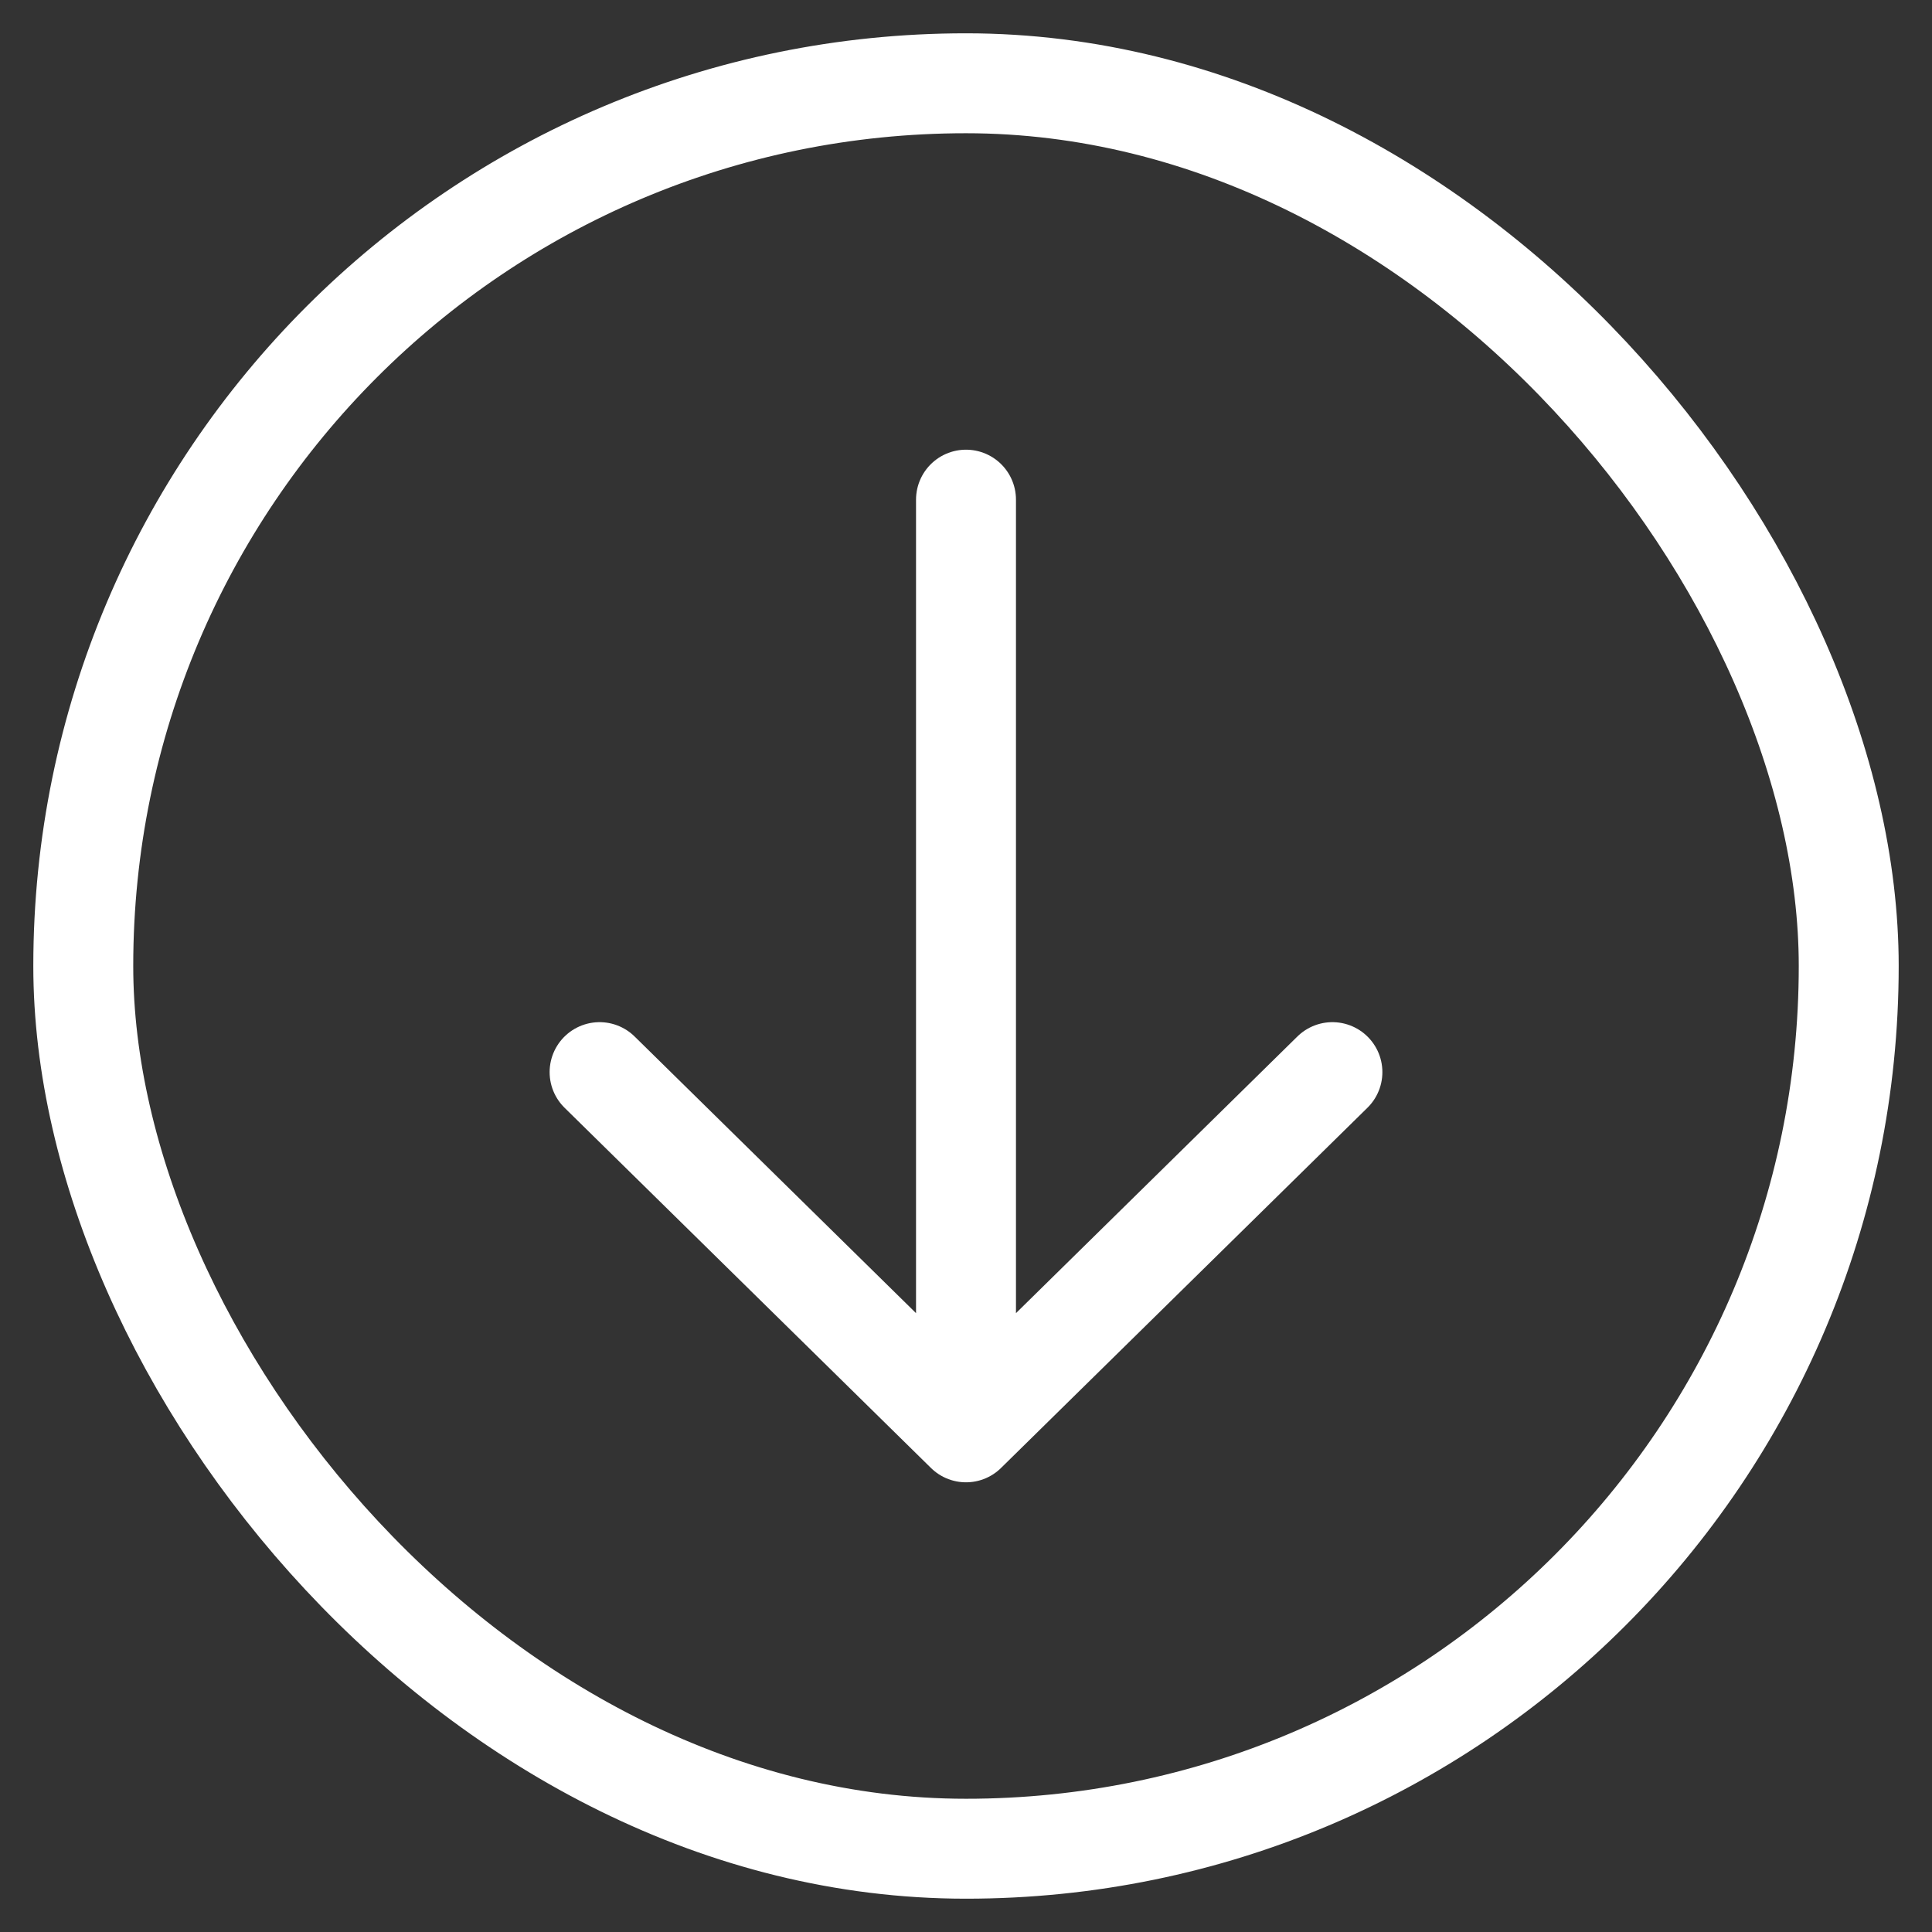
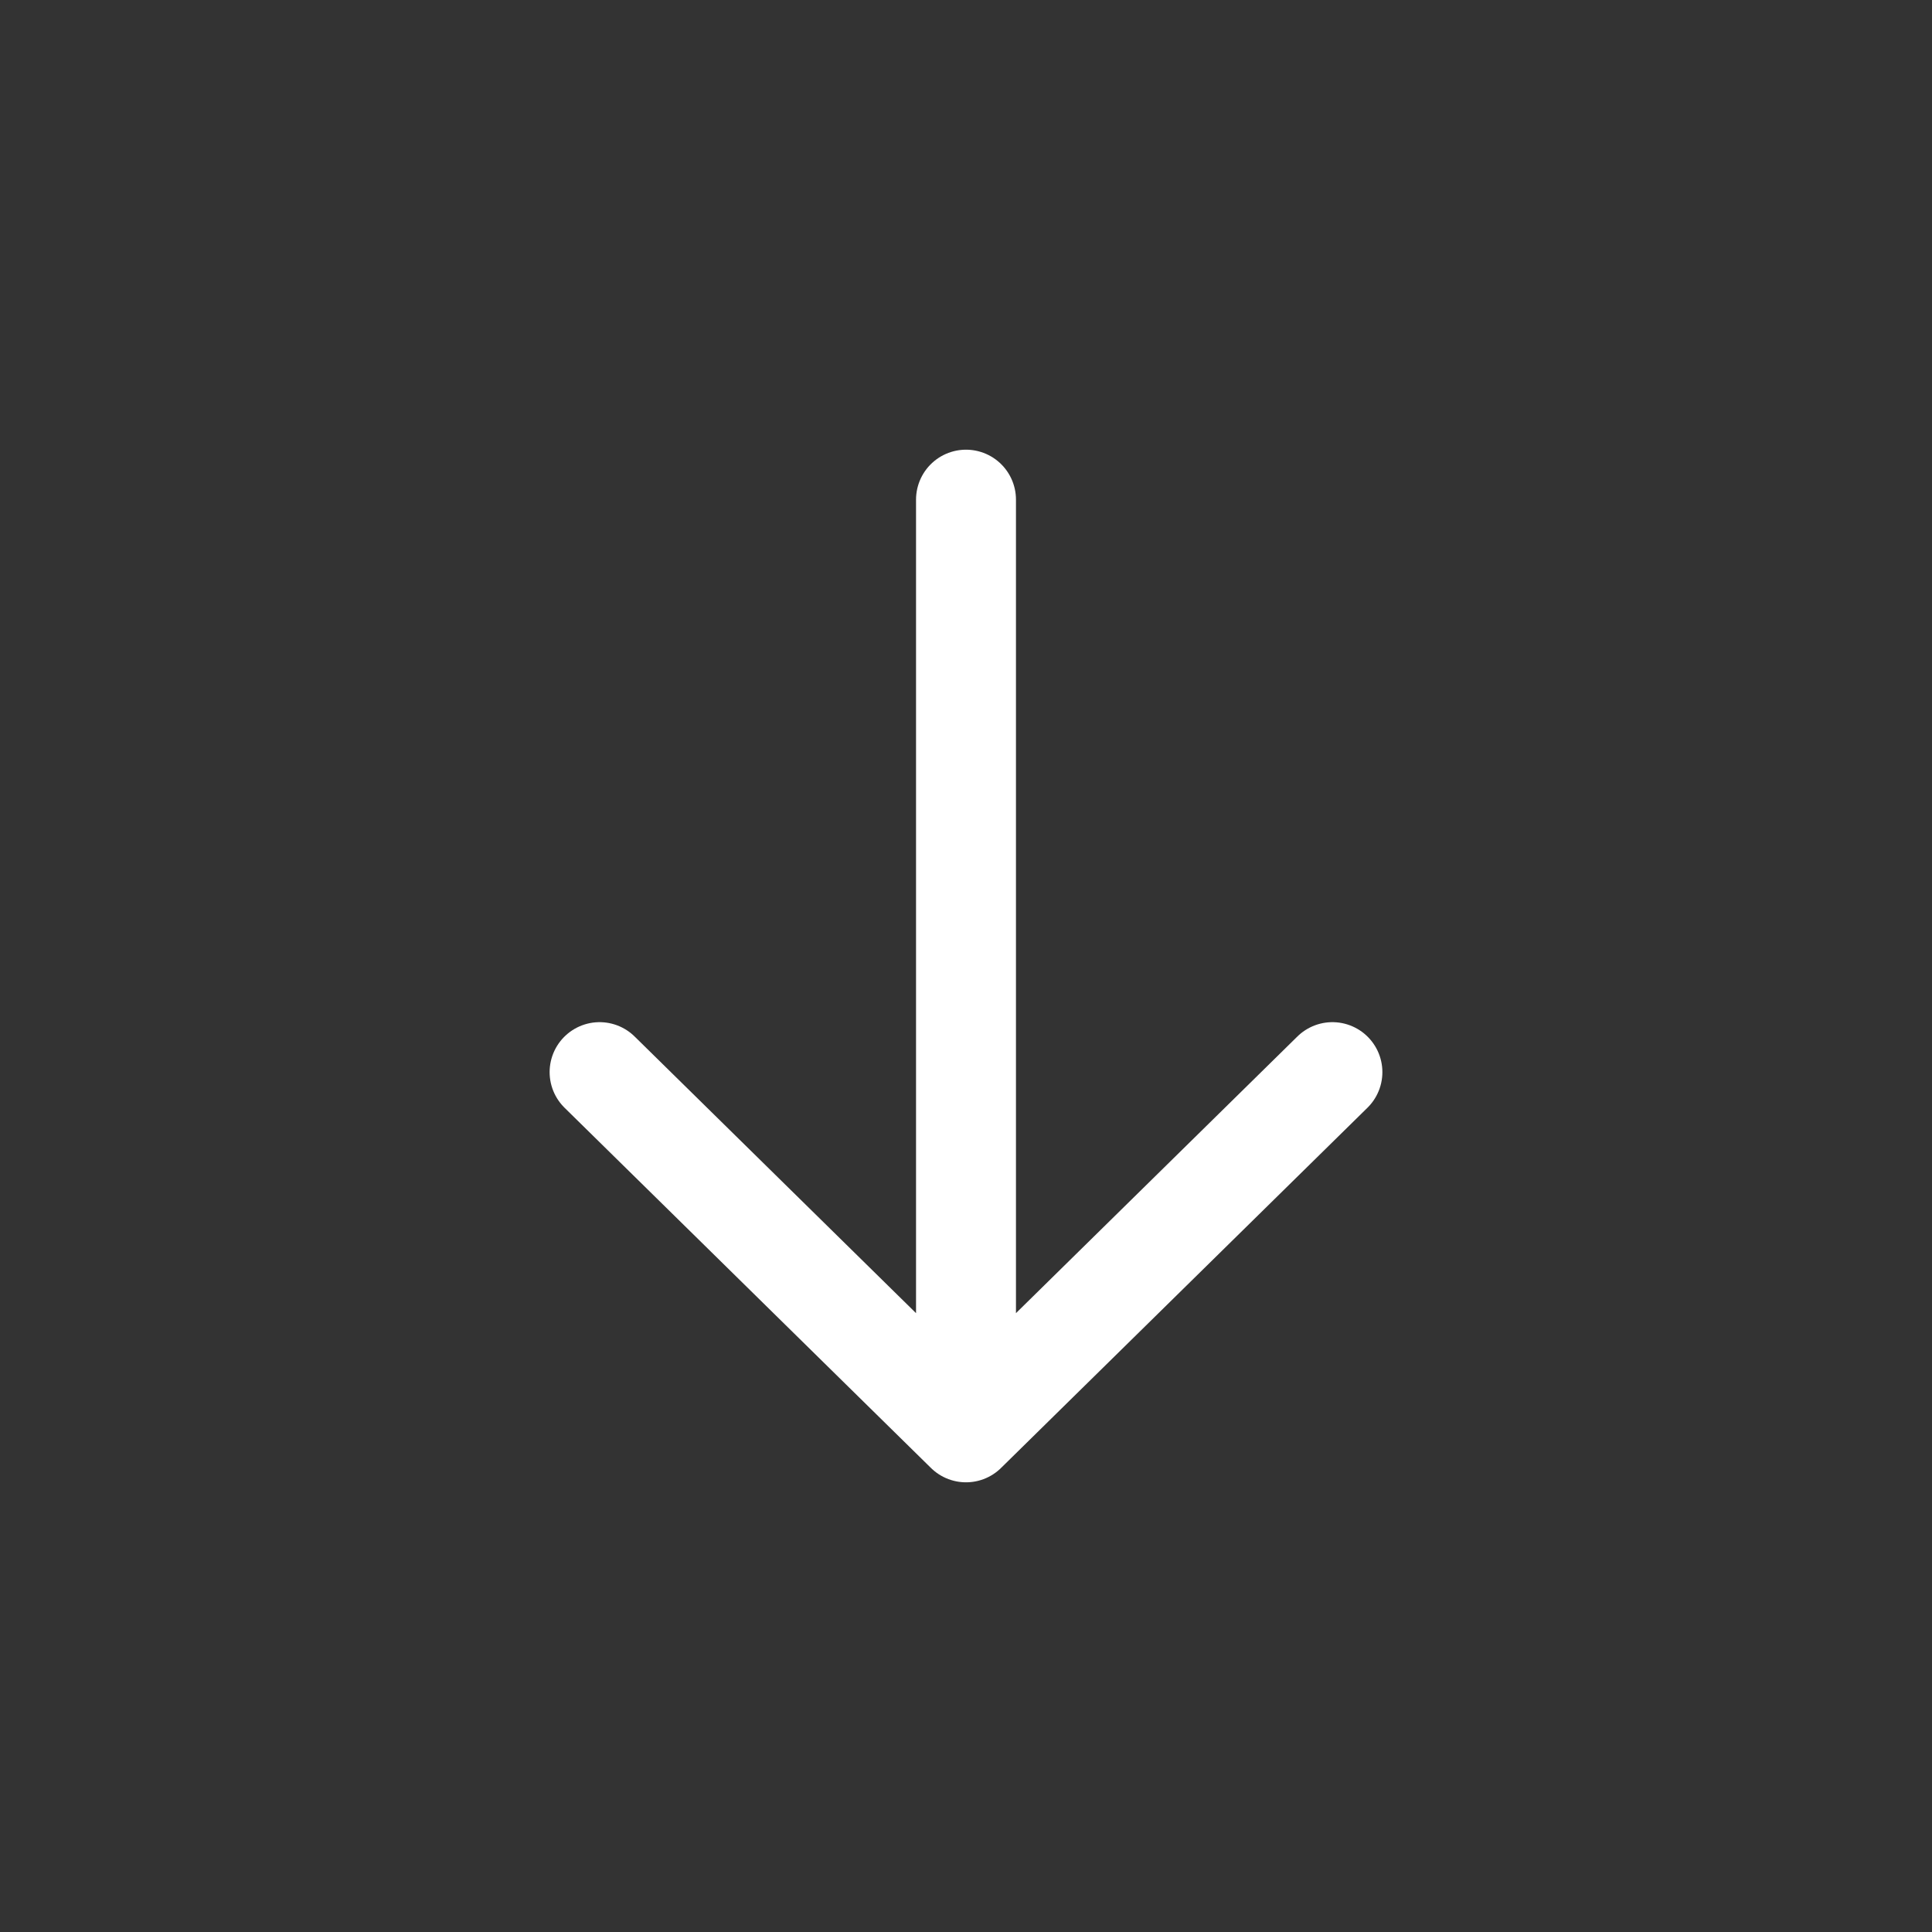
<svg xmlns="http://www.w3.org/2000/svg" width="29" height="29" viewBox="0 0 29 29" fill="none">
  <rect x="0" y="0" width="29" height="29" fill="#333333" stroke="none" />
-   <rect x="1.25" y="1.25" width="26.5" height="26.5" rx="13.25" stroke="white" stroke-width="1.5" />
  <path d="M9 16.093L14.5 21.5M14.5 21.5L20 16.093M14.5 21.5V7.5" stroke="white" stroke-width="1.5" stroke-linecap="round" stroke-linejoin="round" />
</svg>